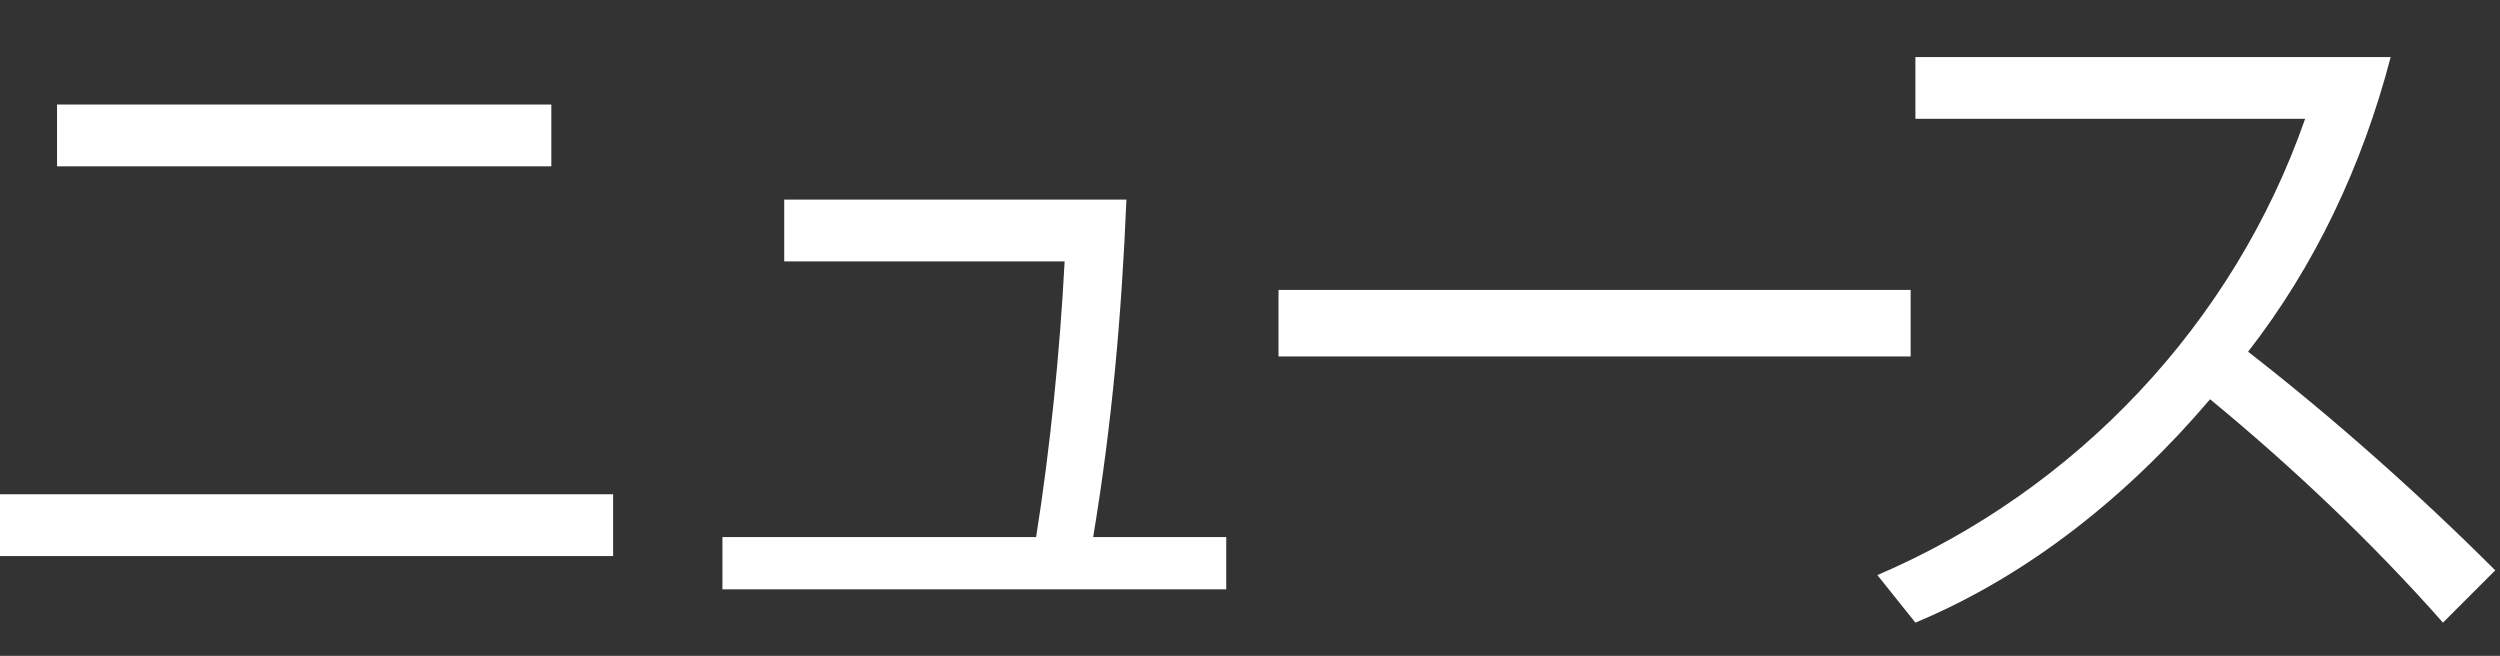
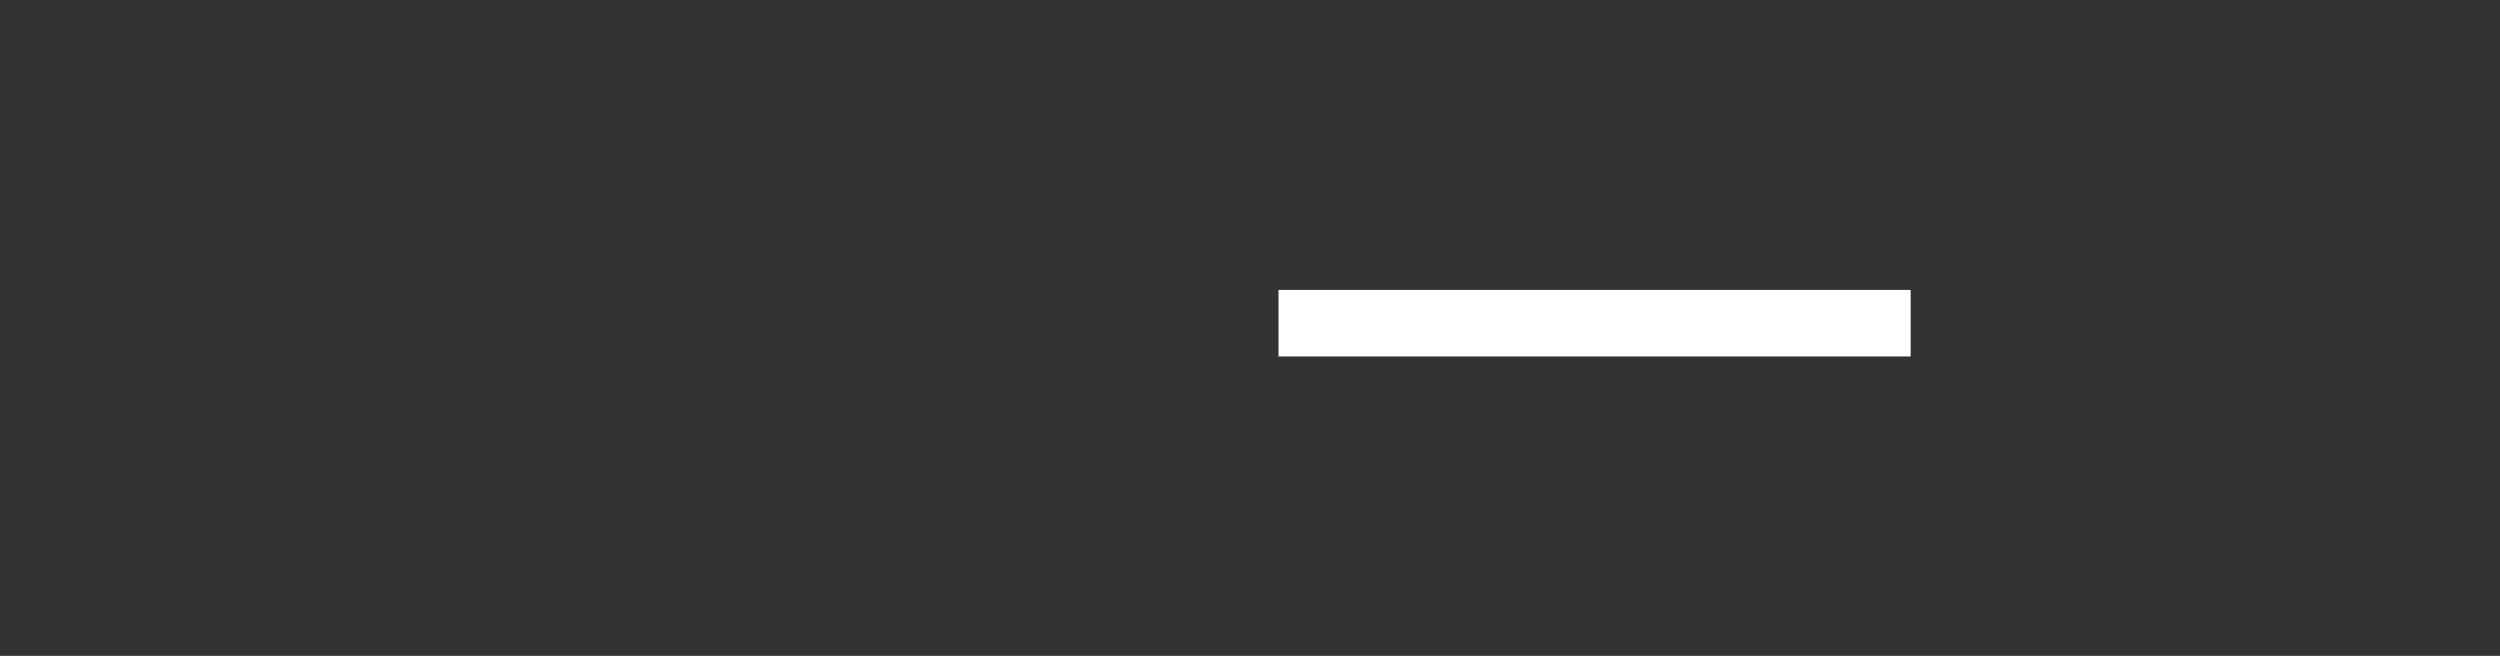
<svg xmlns="http://www.w3.org/2000/svg" version="1.1" id="レイヤー_1" x="0px" y="0px" viewBox="0 0 52.6 13.8" style="enable-background:new 0 0 52.6 13.8;" xml:space="preserve">
  <rect x="0" y="0" width="52.6" height="13.8" fill="#333333" stroke="none" />
  <style type="text/css">
	.st0{fill:#FFFFFF;}
</style>
  <title>menu-news_1</title>
-   <path class="st0" d="M12.9,10.4v1.3H0v-1.3H12.9z M11.6,2.2v1.3H1.2V2.2H11.6z" />
-   <path class="st0" d="M23.7,4.2c-0.1,2.4-0.3,4.7-0.7,7.1h2.8v1.1H15.2v-1.1h6.6c0.3-1.9,0.5-3.9,0.6-5.8h-5.9V4.2H23.7z" />
  <path class="st0" d="M40.2,6.1v1.4H26.9V6.1H40.2z" />
-   <path class="st0" d="M39.5,12.1c4.2-1.8,7.5-5.3,9-9.6h-8.2V1.2h10c-0.6,2.3-1.6,4.4-3,6.2c1.8,1.4,3.6,3,5.2,4.6l-1.1,1.1  c-1.5-1.7-3.2-3.3-4.9-4.7c-1.7,2-3.8,3.7-6.2,4.7L39.5,12.1z" />
</svg>